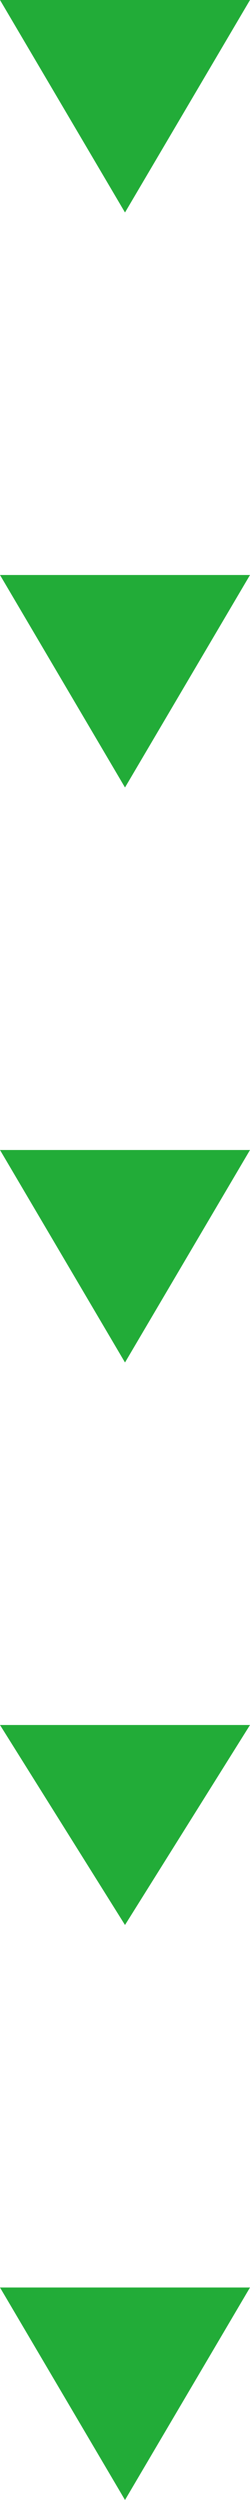
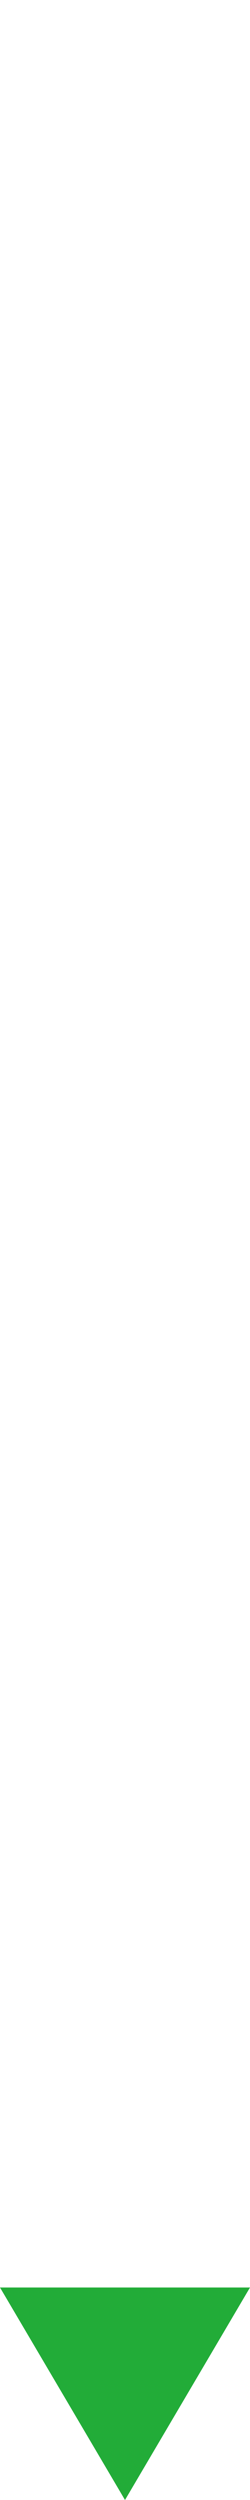
<svg xmlns="http://www.w3.org/2000/svg" id="_レイヤー_2" viewBox="0 0 20 200">
  <defs>
    <style>.cls-1{fill:#22ac38;}</style>
  </defs>
  <g id="_レイヤー_1-2">
    <g id="_グループ_194">
-       <path id="_多角形_2" class="cls-1" d="M10,63L0,46H20l-10,17Z" />
-       <path id="_多角形_3" class="cls-1" d="M10,109L0,92H20l-10,17Z" />
-       <path id="_多角形_4" class="cls-1" d="M10,154L0,138H20l-10,16Z" />
-       <path id="_多角形_1" class="cls-1" d="M10,17L0,0H20L10,17Z" />
      <path id="_多角形_5" class="cls-1" d="M10,200L0,183H20l-10,17Z" />
    </g>
  </g>
</svg>